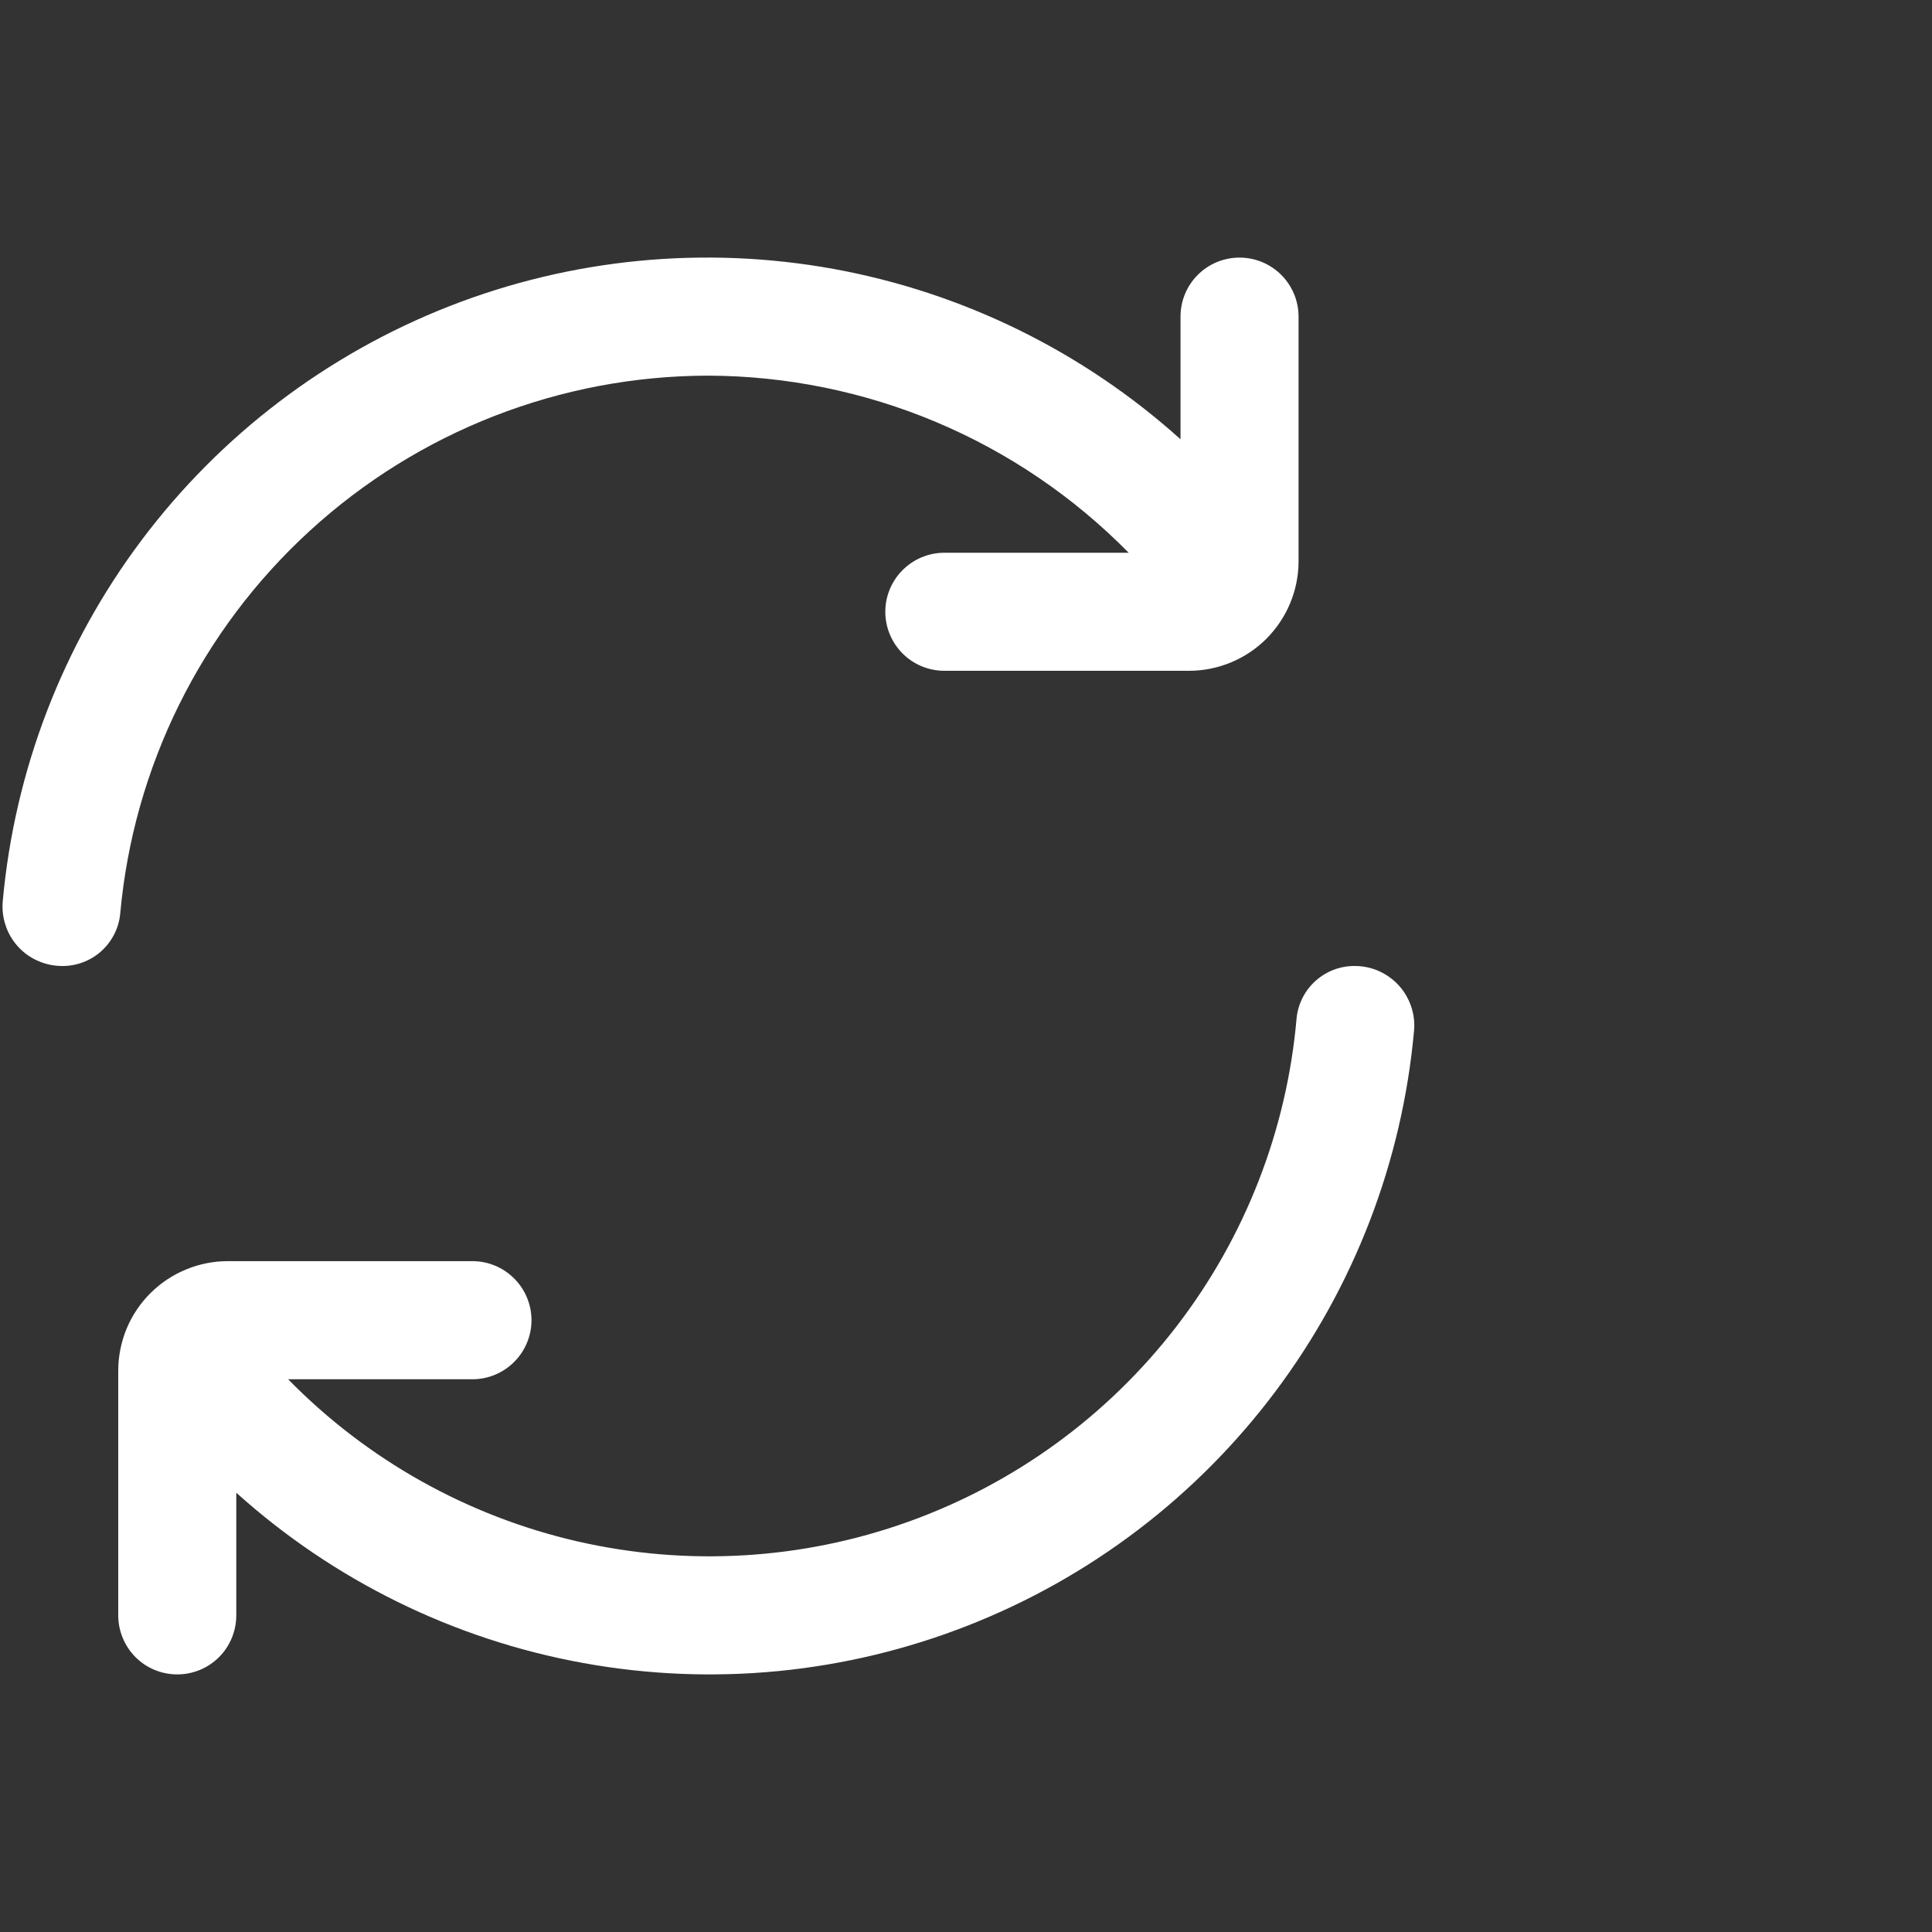
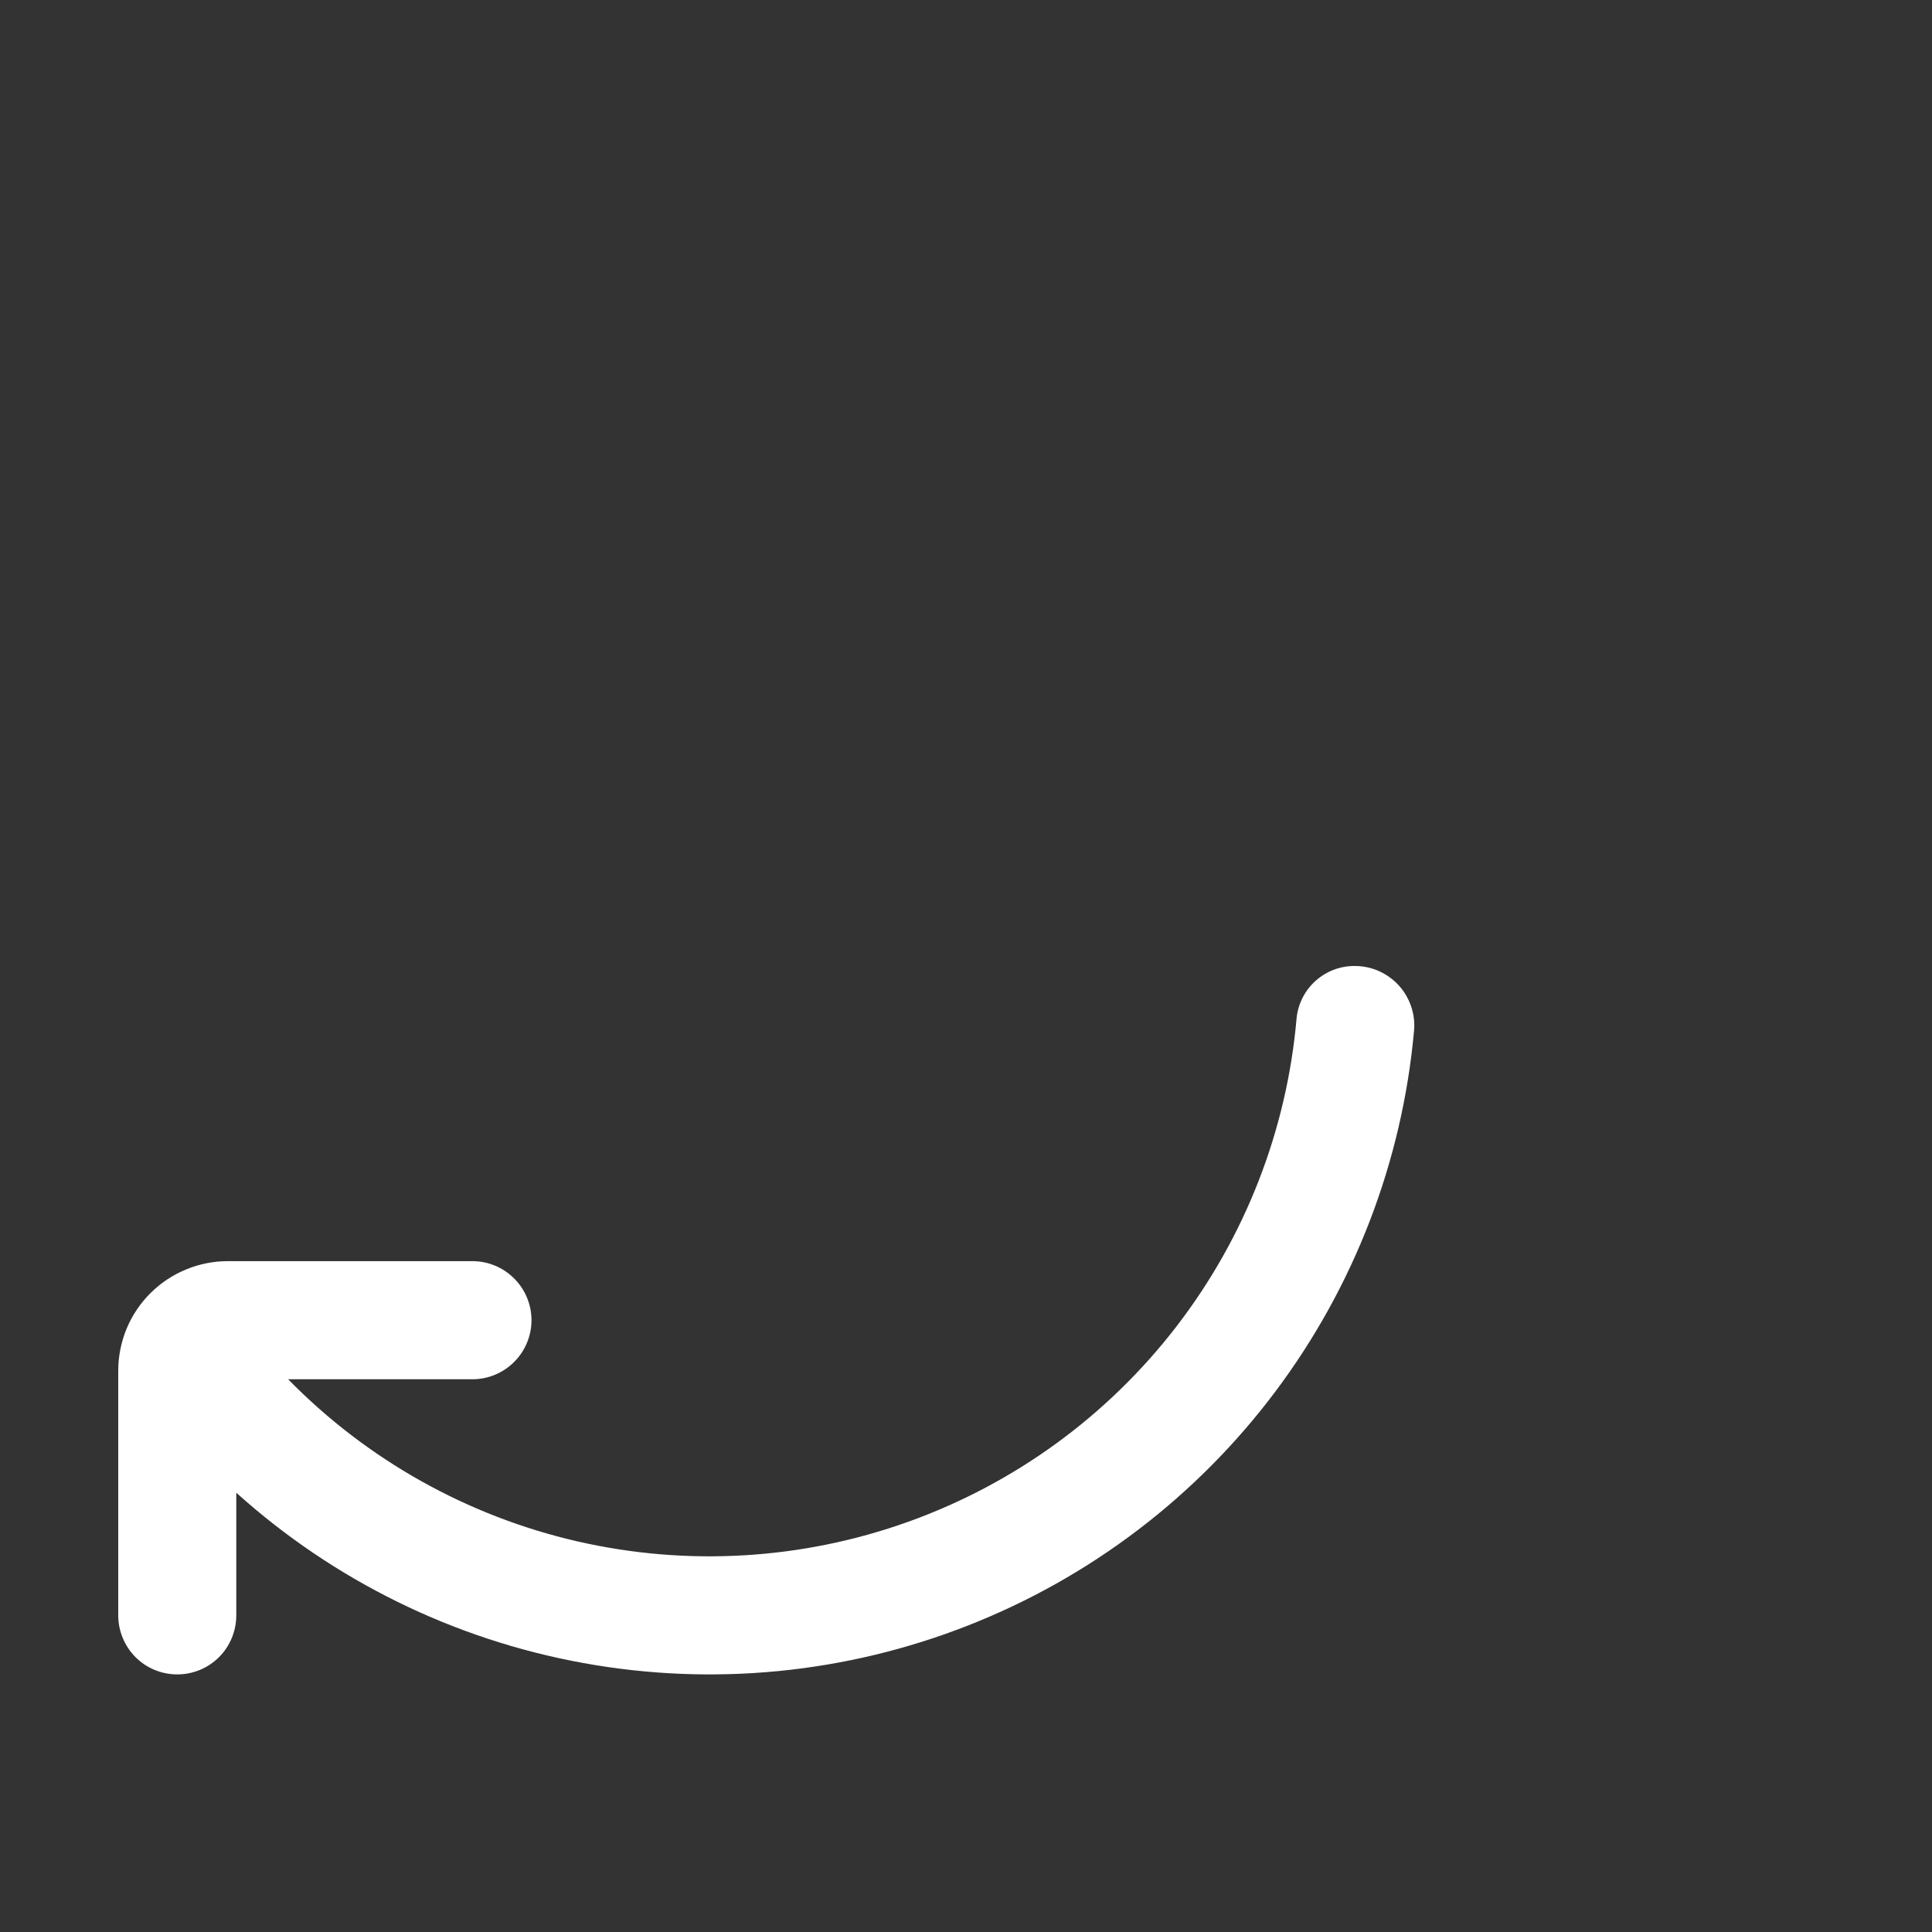
<svg xmlns="http://www.w3.org/2000/svg" width="30" height="30" viewBox="0 0 30 30" fill="none">
  <rect x="0" y="0" width="30" height="30" fill="#333333" stroke="none" />
  <g clip-path="url(#clip0_12008_127791)">
-     <path d="M10.997 5.833C12.213 5.837 13.416 6.082 14.537 6.554C15.658 7.026 16.673 7.716 17.526 8.583H14.664C14.421 8.583 14.188 8.68 14.016 8.852C13.844 9.023 13.747 9.257 13.747 9.5C13.747 9.743 13.844 9.976 14.016 10.148C14.188 10.32 14.421 10.416 14.664 10.416H18.462C18.913 10.416 19.346 10.237 19.665 9.918C19.984 9.598 20.164 9.166 20.164 8.714V4.916C20.164 4.673 20.067 4.44 19.895 4.268C19.723 4.096 19.49 4 19.247 4V4C19.004 4 18.771 4.096 18.599 4.268C18.427 4.44 18.331 4.673 18.331 4.916V6.821C16.815 5.457 14.95 4.541 12.944 4.176C10.938 3.812 8.87 4.013 6.972 4.757C5.074 5.502 3.42 6.76 2.196 8.391C0.973 10.021 0.227 11.961 0.043 13.991C0.031 14.119 0.046 14.248 0.087 14.369C0.127 14.491 0.193 14.603 0.279 14.698C0.365 14.793 0.47 14.868 0.588 14.92C0.705 14.972 0.831 14.999 0.96 15V15C1.184 15.003 1.401 14.922 1.569 14.773C1.736 14.624 1.843 14.418 1.866 14.195C2.07 11.913 3.12 9.79 4.81 8.243C6.499 6.696 8.706 5.836 10.997 5.833Z" fill="white" />
    <path d="M21.041 15C20.817 14.997 20.6 15.078 20.432 15.227C20.264 15.376 20.158 15.582 20.134 15.805C19.983 17.549 19.334 19.214 18.265 20.601C17.196 21.988 15.752 23.039 14.103 23.63C12.454 24.221 10.671 24.326 8.964 23.934C7.258 23.542 5.699 22.668 4.474 21.417H7.336C7.579 21.417 7.812 21.32 7.984 21.148C8.156 20.976 8.253 20.743 8.253 20.5C8.253 20.257 8.156 20.024 7.984 19.852C7.812 19.68 7.579 19.583 7.336 19.583H3.538C3.315 19.583 3.093 19.627 2.887 19.713C2.68 19.798 2.492 19.924 2.334 20.082C2.176 20.24 2.051 20.427 1.965 20.634C1.88 20.841 1.836 21.062 1.836 21.286V25.083C1.836 25.326 1.933 25.56 2.104 25.732C2.276 25.904 2.509 26 2.753 26C2.996 26 3.229 25.904 3.401 25.732C3.573 25.56 3.669 25.326 3.669 25.083V23.179C5.184 24.543 7.049 25.459 9.056 25.823C11.062 26.188 13.13 25.987 15.028 25.242C16.926 24.498 18.58 23.24 19.803 21.609C21.027 19.978 21.773 18.039 21.957 16.008C21.969 15.881 21.954 15.752 21.913 15.63C21.872 15.509 21.807 15.397 21.721 15.302C21.634 15.207 21.529 15.132 21.412 15.079C21.295 15.027 21.168 15 21.04 15H21.041Z" fill="white" />
  </g>
  <defs>
    <clipPath id="clip0_12008_127791">
      <rect width="22" height="22" fill="white" transform="translate(0 4)" />
    </clipPath>
  </defs>
</svg>